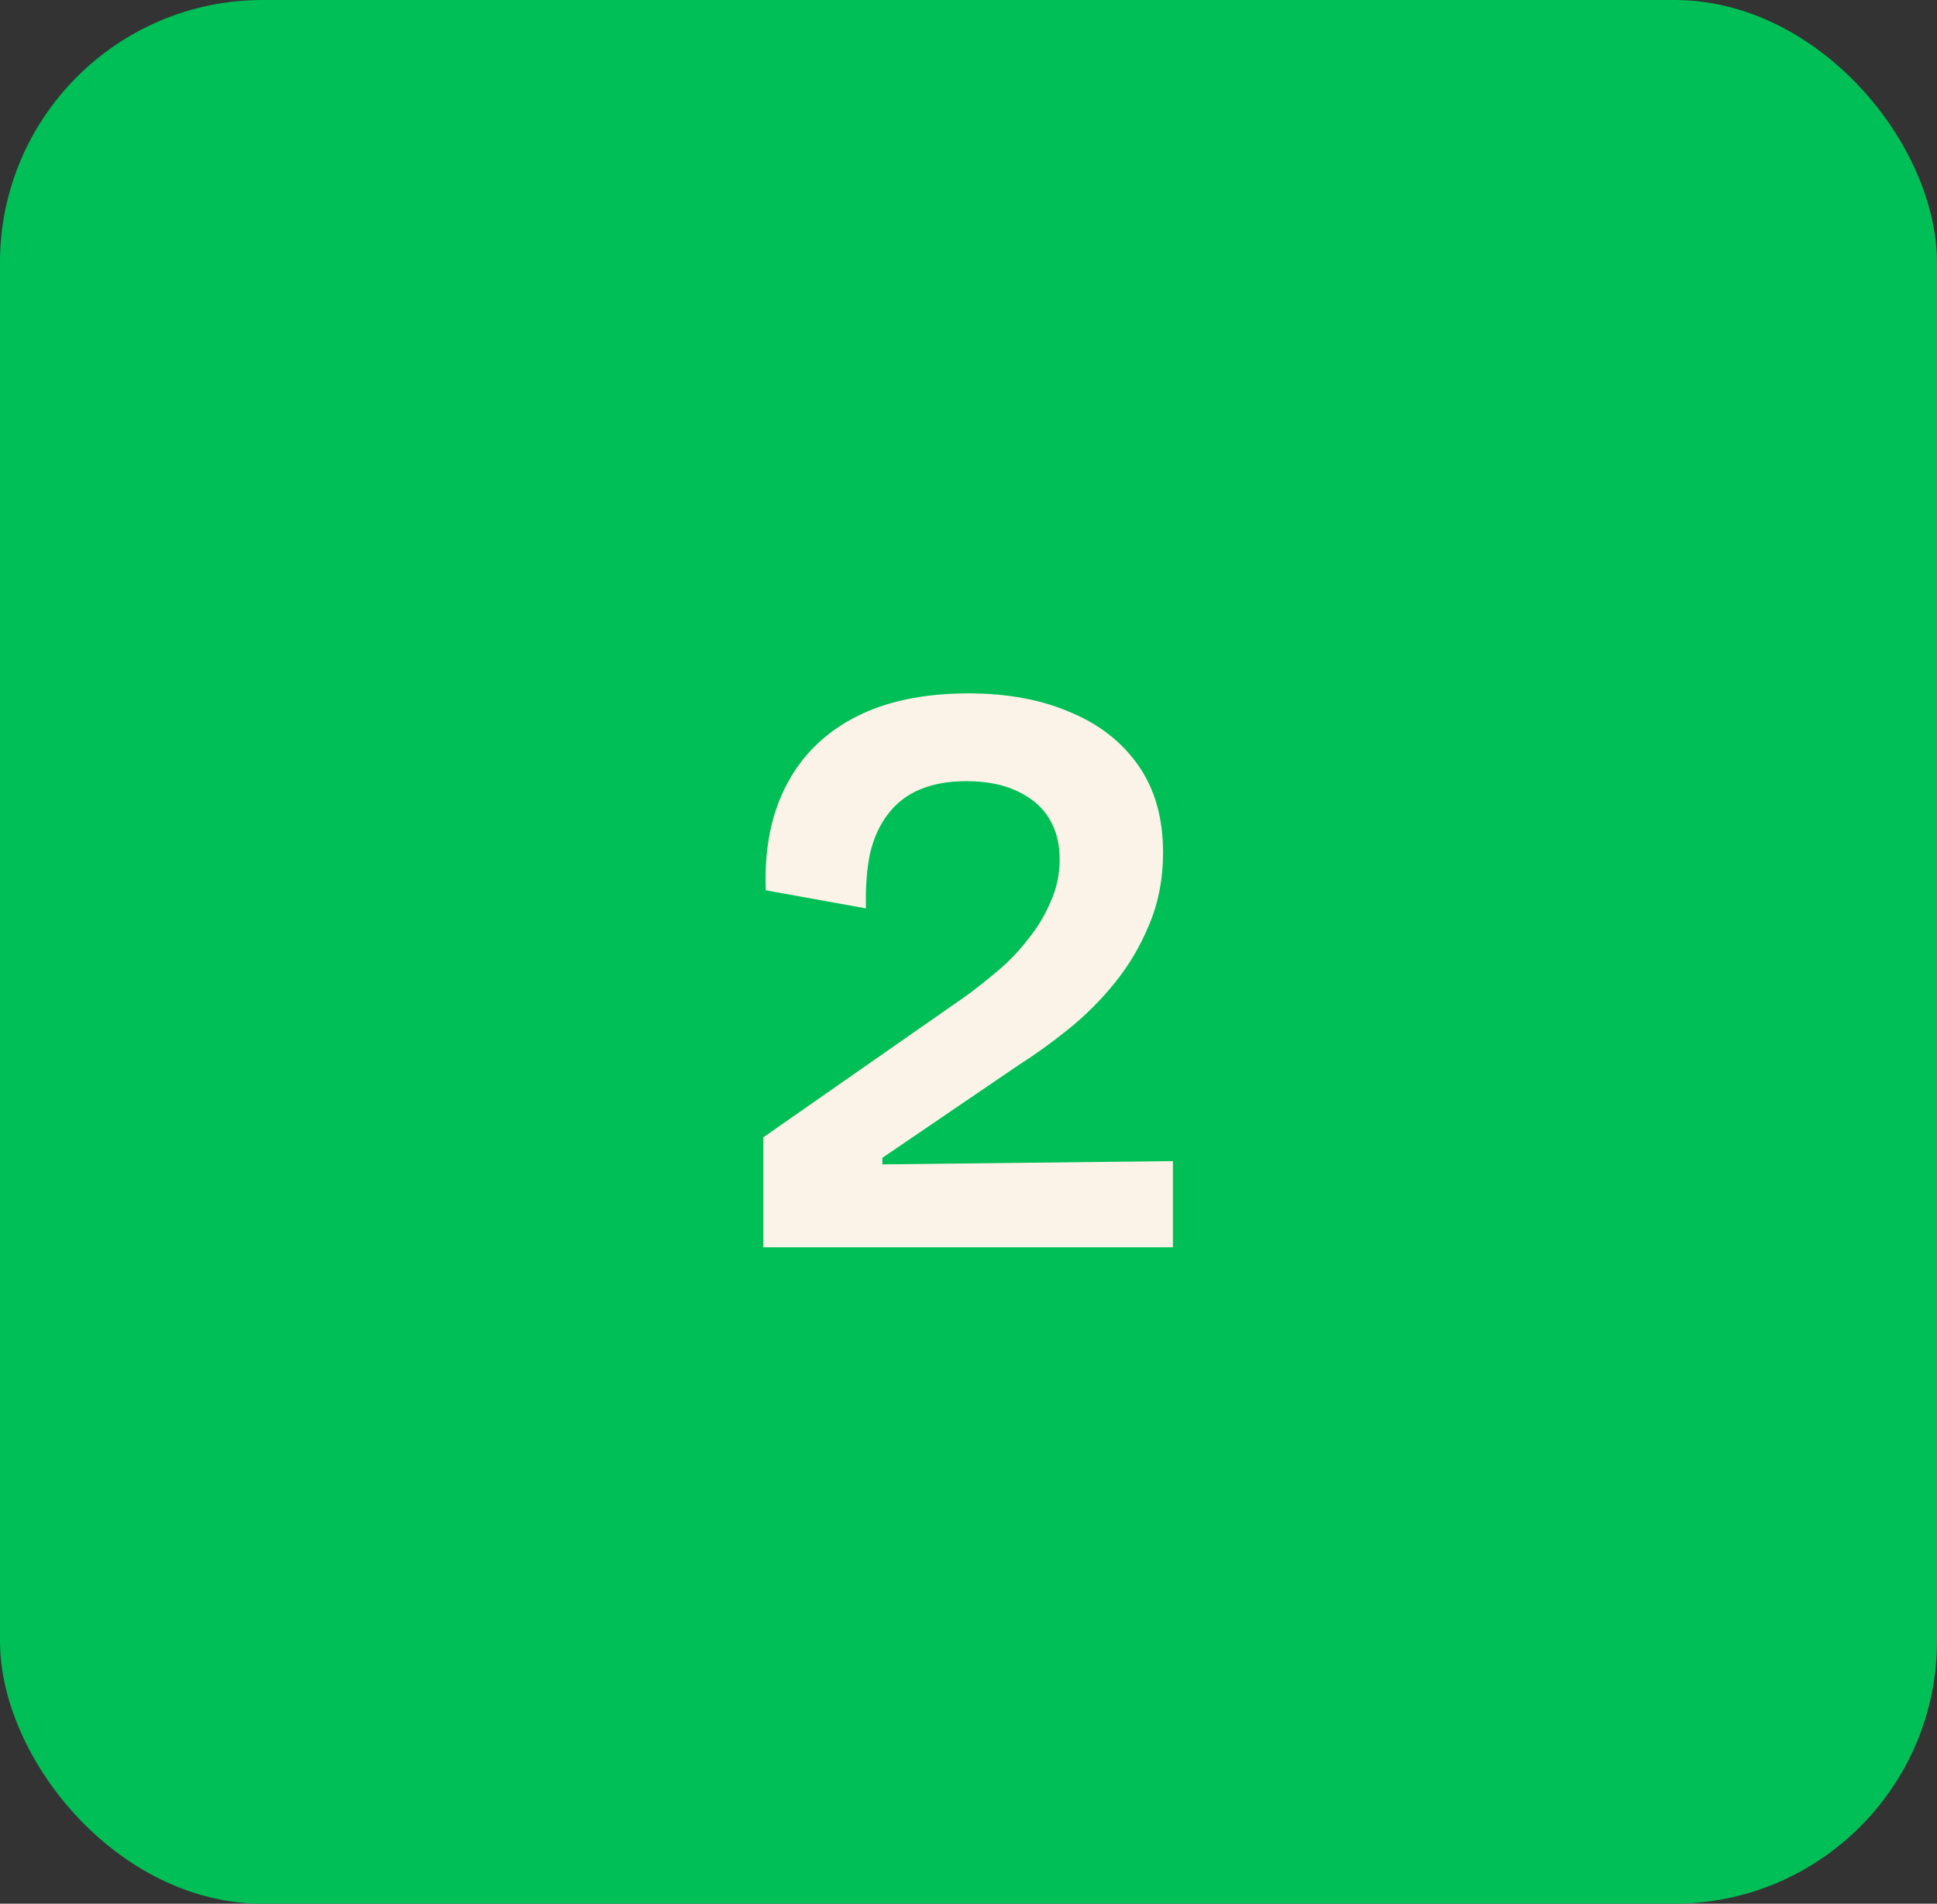
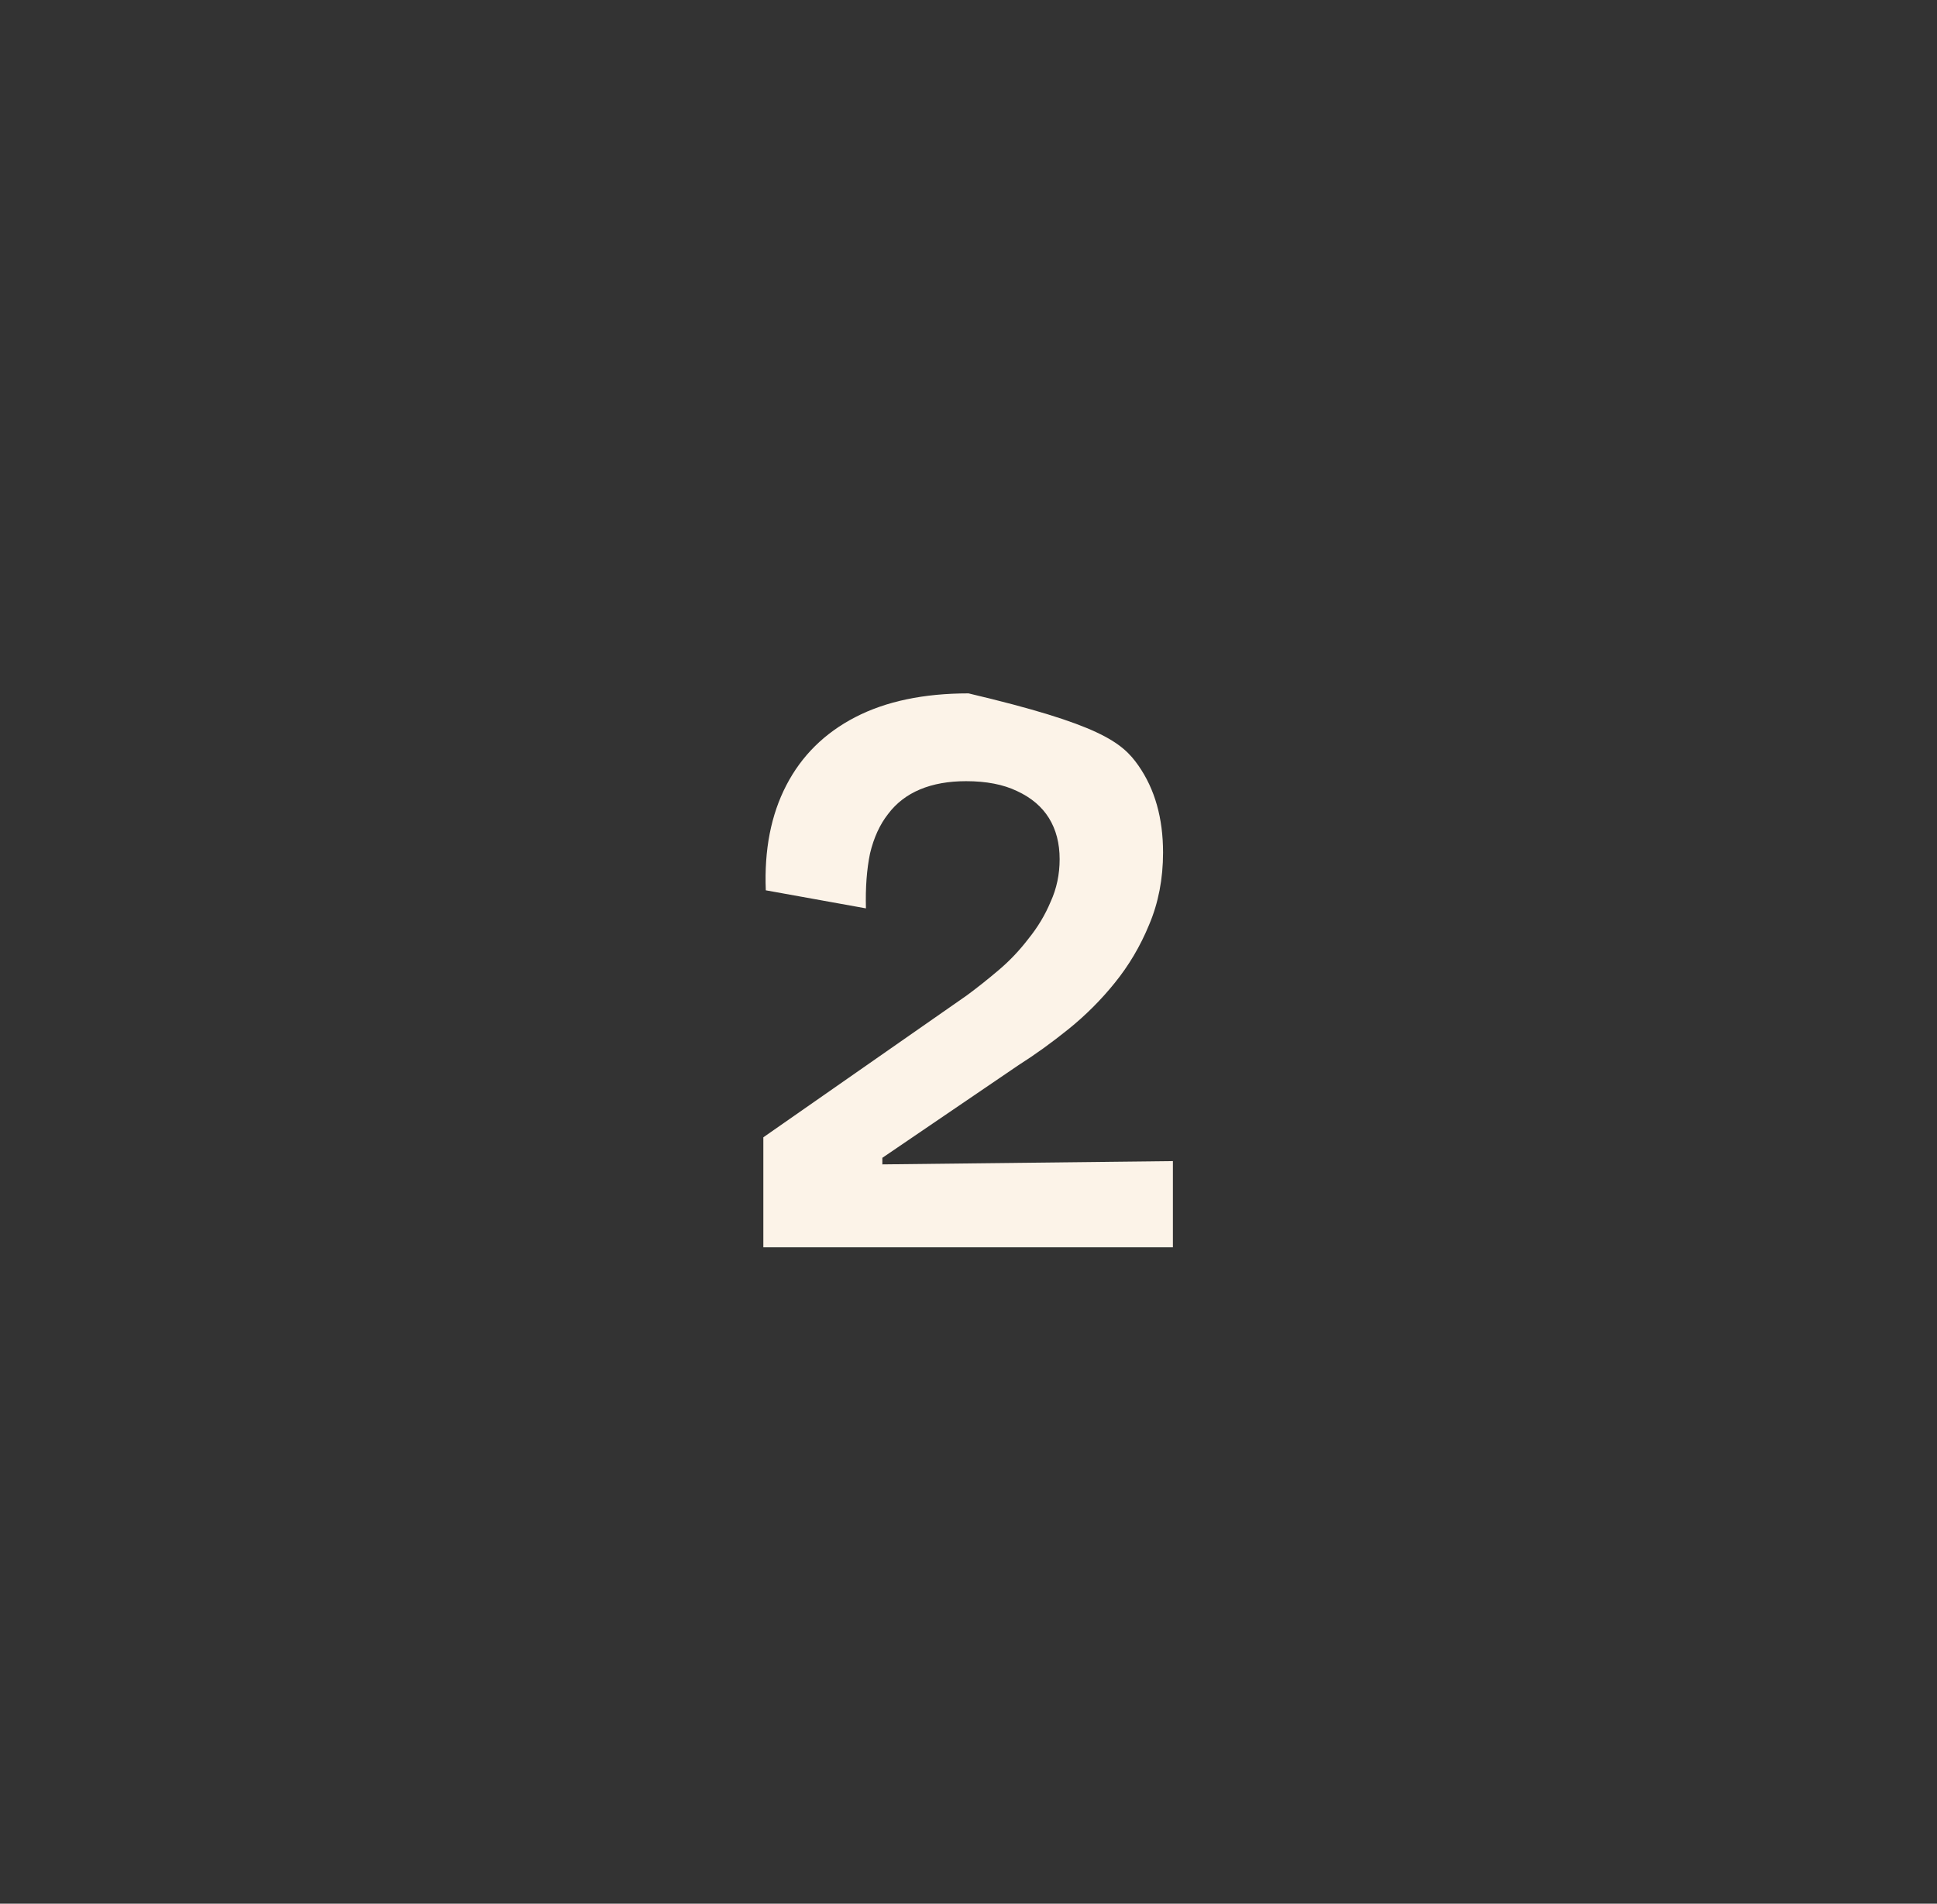
<svg xmlns="http://www.w3.org/2000/svg" width="59" height="58" viewBox="0 0 59 58" fill="none">
  <rect x="0" y="0" width="59" height="58" fill="#333333" stroke="none" />
-   <rect width="59" height="58" rx="8" fill="#00BF56" />
-   <path d="M23.251 38V34.65L29.451 30.325C29.767 30.092 30.092 29.833 30.426 29.55C30.759 29.267 31.059 28.95 31.326 28.6C31.609 28.25 31.834 27.875 32.001 27.475C32.184 27.075 32.276 26.642 32.276 26.175C32.276 25.692 32.167 25.275 31.951 24.925C31.734 24.575 31.409 24.3 30.976 24.1C30.559 23.9 30.042 23.8 29.426 23.8C28.892 23.8 28.426 23.883 28.026 24.05C27.626 24.217 27.301 24.467 27.051 24.8C26.801 25.117 26.617 25.517 26.501 26C26.401 26.483 26.359 27.042 26.376 27.675L23.326 27.125C23.276 25.892 23.484 24.825 23.951 23.925C24.417 23.025 25.117 22.333 26.051 21.85C26.984 21.367 28.134 21.125 29.501 21.125C30.684 21.125 31.717 21.317 32.601 21.7C33.484 22.067 34.176 22.608 34.676 23.325C35.176 24.042 35.426 24.925 35.426 25.975C35.426 26.775 35.284 27.508 35.001 28.175C34.734 28.825 34.384 29.417 33.951 29.95C33.534 30.467 33.067 30.933 32.551 31.35C32.034 31.767 31.526 32.133 31.026 32.45L26.876 35.275V35.475L35.726 35.375V38H23.251Z" fill="#FCF3E8" />
+   <path d="M23.251 38V34.65L29.451 30.325C29.767 30.092 30.092 29.833 30.426 29.55C30.759 29.267 31.059 28.95 31.326 28.6C31.609 28.25 31.834 27.875 32.001 27.475C32.184 27.075 32.276 26.642 32.276 26.175C32.276 25.692 32.167 25.275 31.951 24.925C31.734 24.575 31.409 24.3 30.976 24.1C30.559 23.9 30.042 23.8 29.426 23.8C28.892 23.8 28.426 23.883 28.026 24.05C27.626 24.217 27.301 24.467 27.051 24.8C26.801 25.117 26.617 25.517 26.501 26C26.401 26.483 26.359 27.042 26.376 27.675L23.326 27.125C23.276 25.892 23.484 24.825 23.951 23.925C24.417 23.025 25.117 22.333 26.051 21.85C26.984 21.367 28.134 21.125 29.501 21.125C33.484 22.067 34.176 22.608 34.676 23.325C35.176 24.042 35.426 24.925 35.426 25.975C35.426 26.775 35.284 27.508 35.001 28.175C34.734 28.825 34.384 29.417 33.951 29.95C33.534 30.467 33.067 30.933 32.551 31.35C32.034 31.767 31.526 32.133 31.026 32.45L26.876 35.275V35.475L35.726 35.375V38H23.251Z" fill="#FCF3E8" />
</svg>